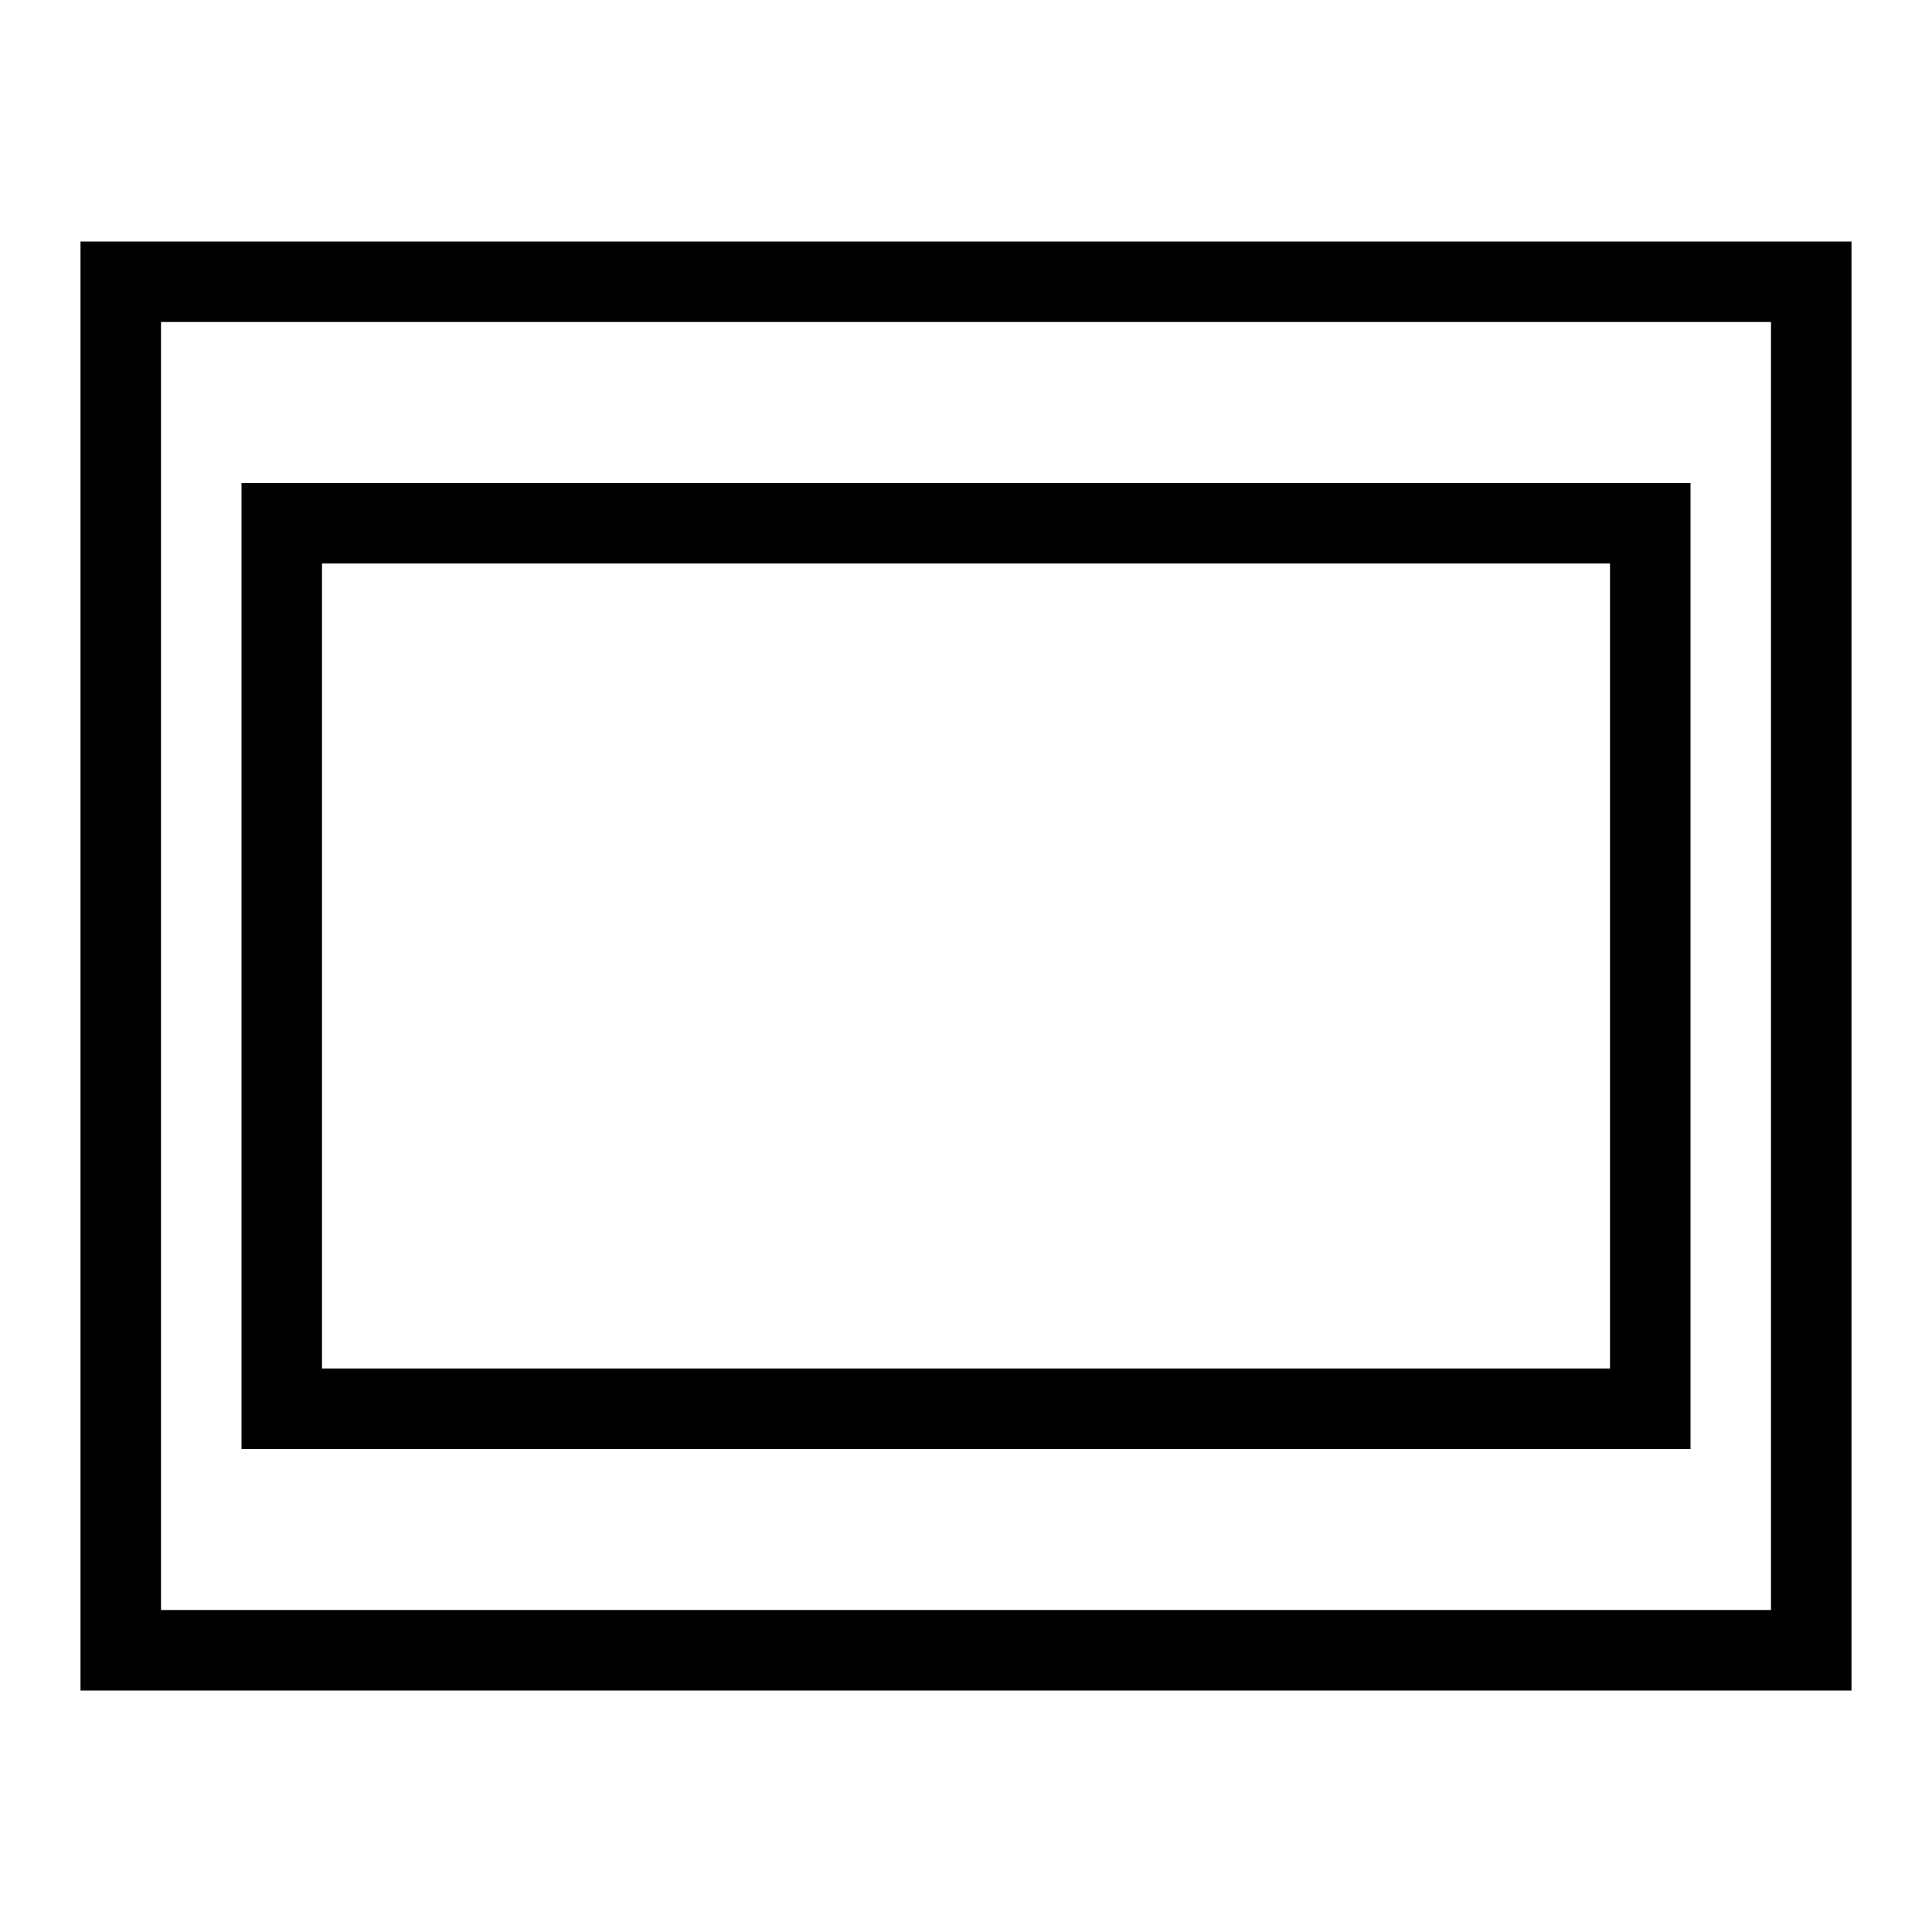
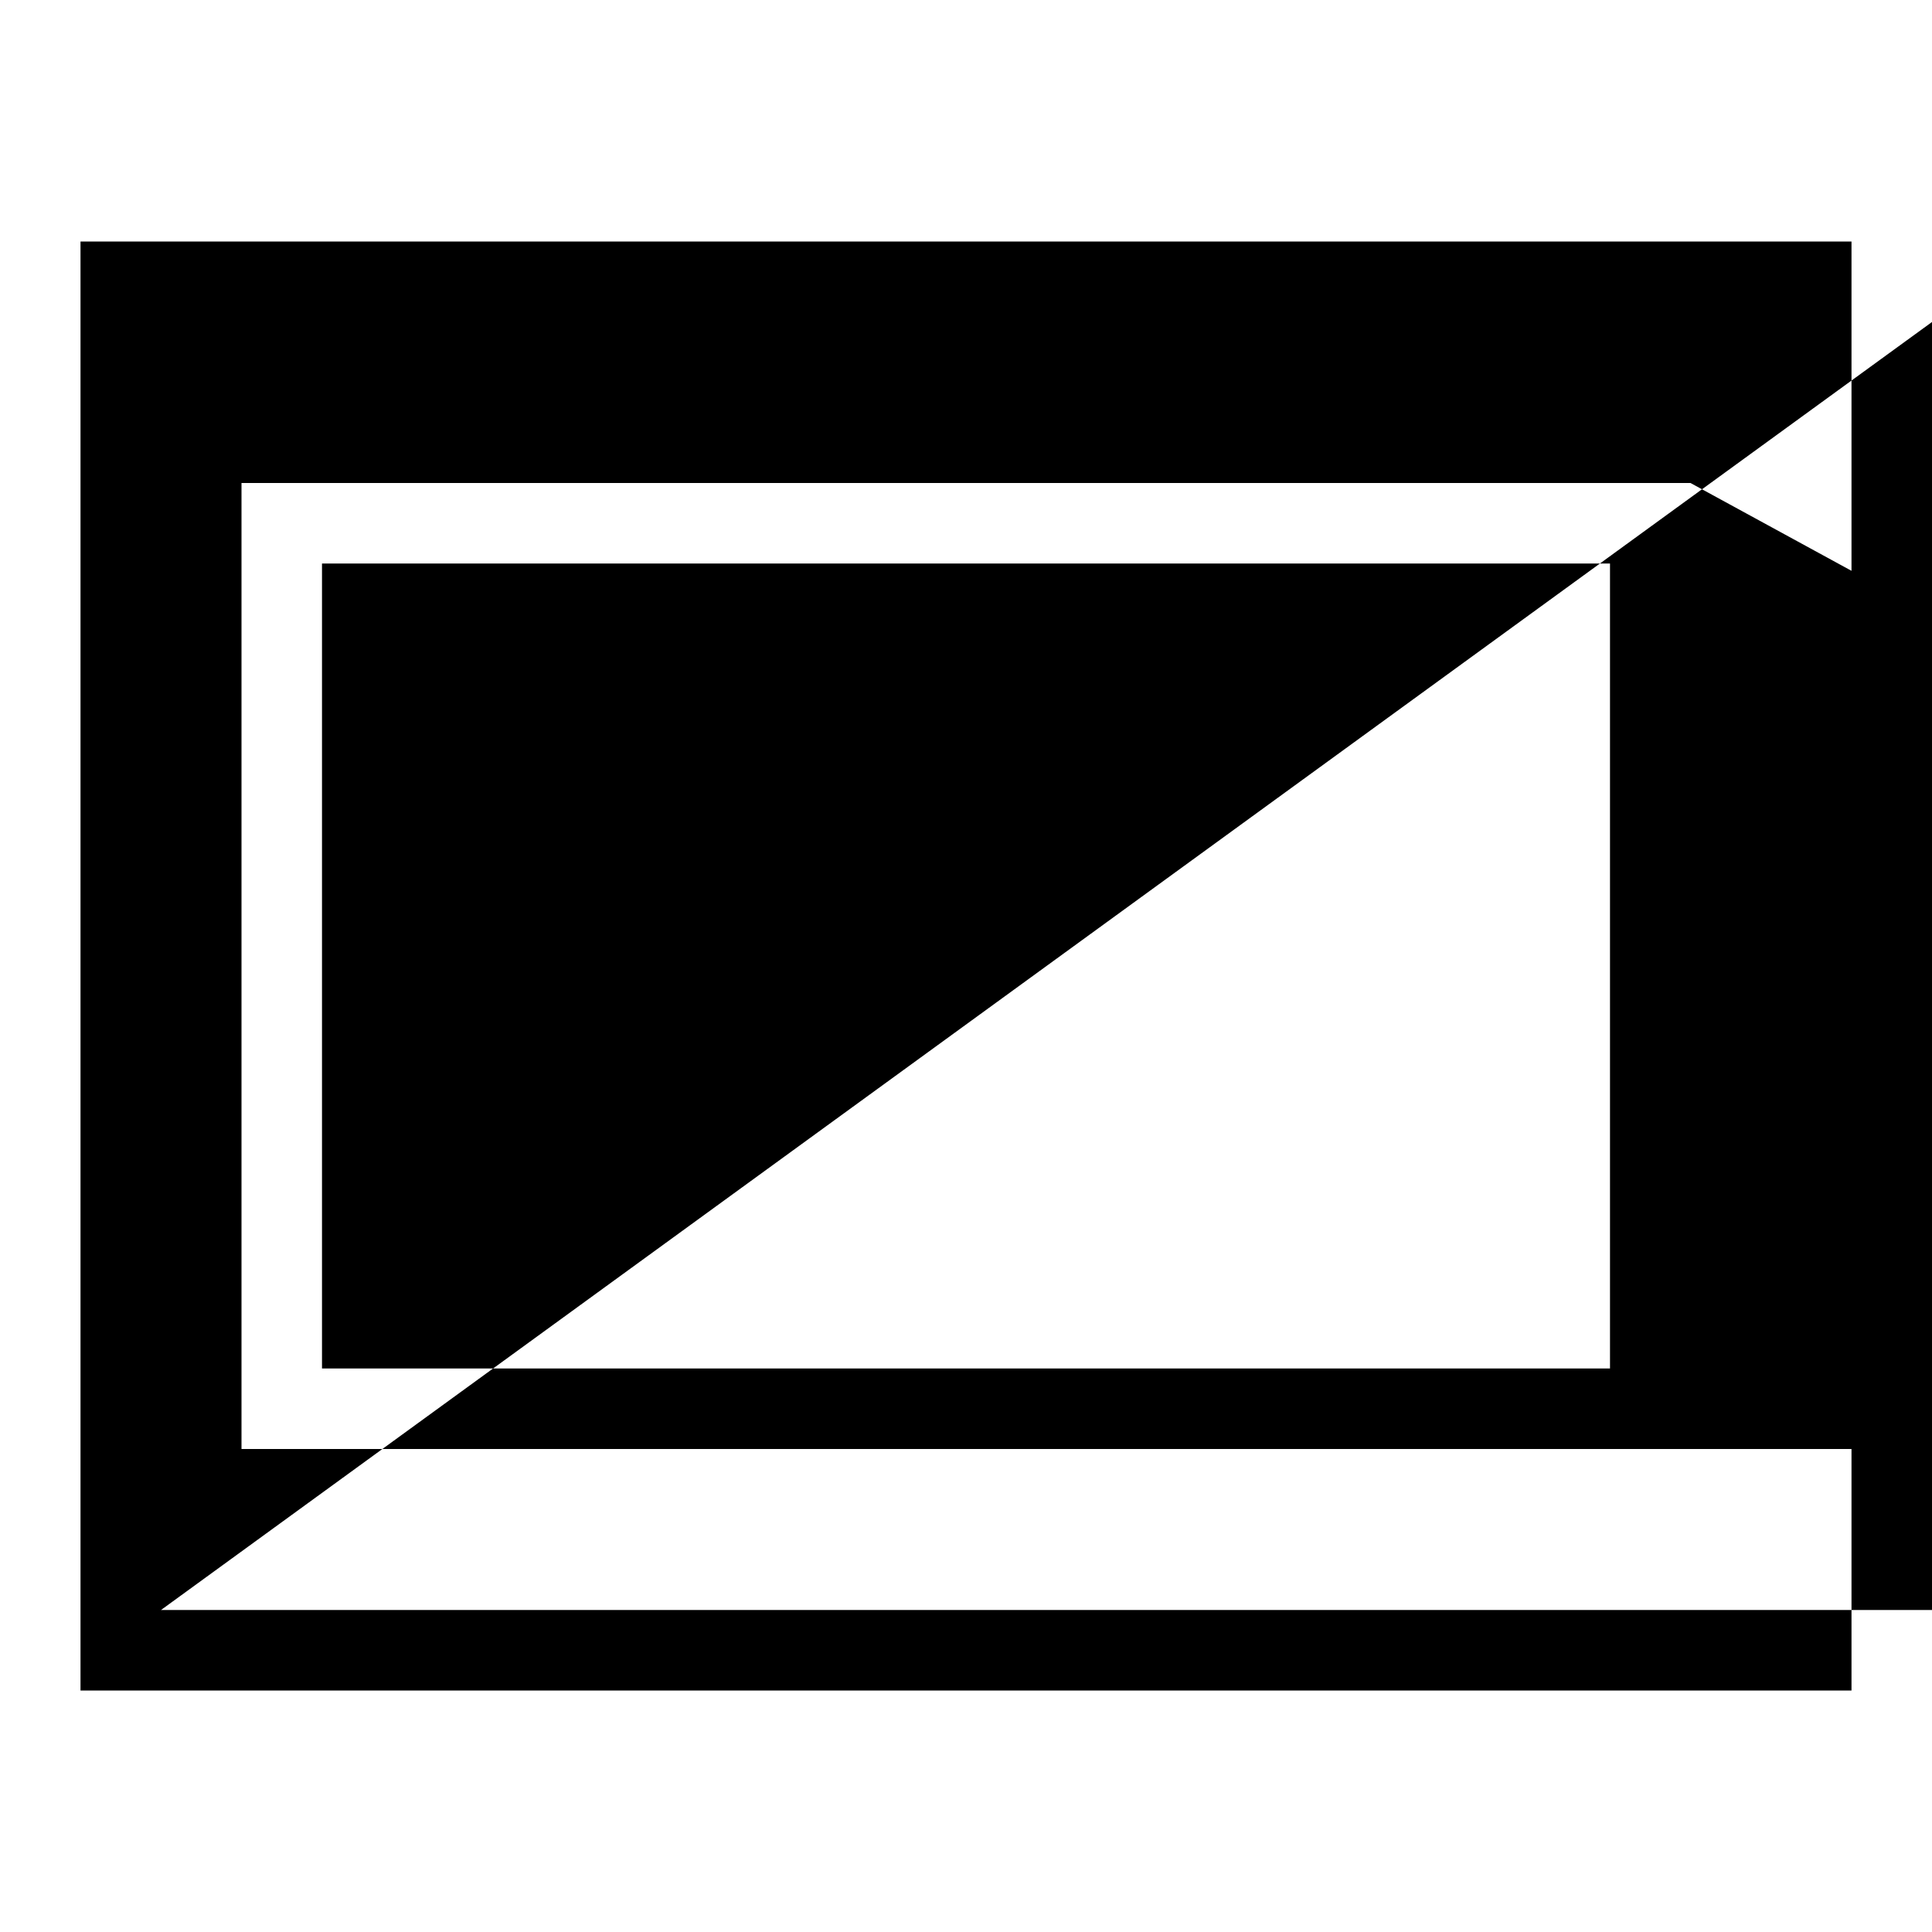
<svg xmlns="http://www.w3.org/2000/svg" width="800px" height="800px" viewBox="0 0 24 24">
-   <path d="M1 3v18h22V3zm1 1h20v16H2zm19 14H3V6h18zM4 17h16V7H4z" />
-   <path fill="none" d="M0 0h24v24H0z" />
+   <path d="M1 3v18h22V3m1 1h20v16H2zm19 14H3V6h18zM4 17h16V7H4z" />
</svg>